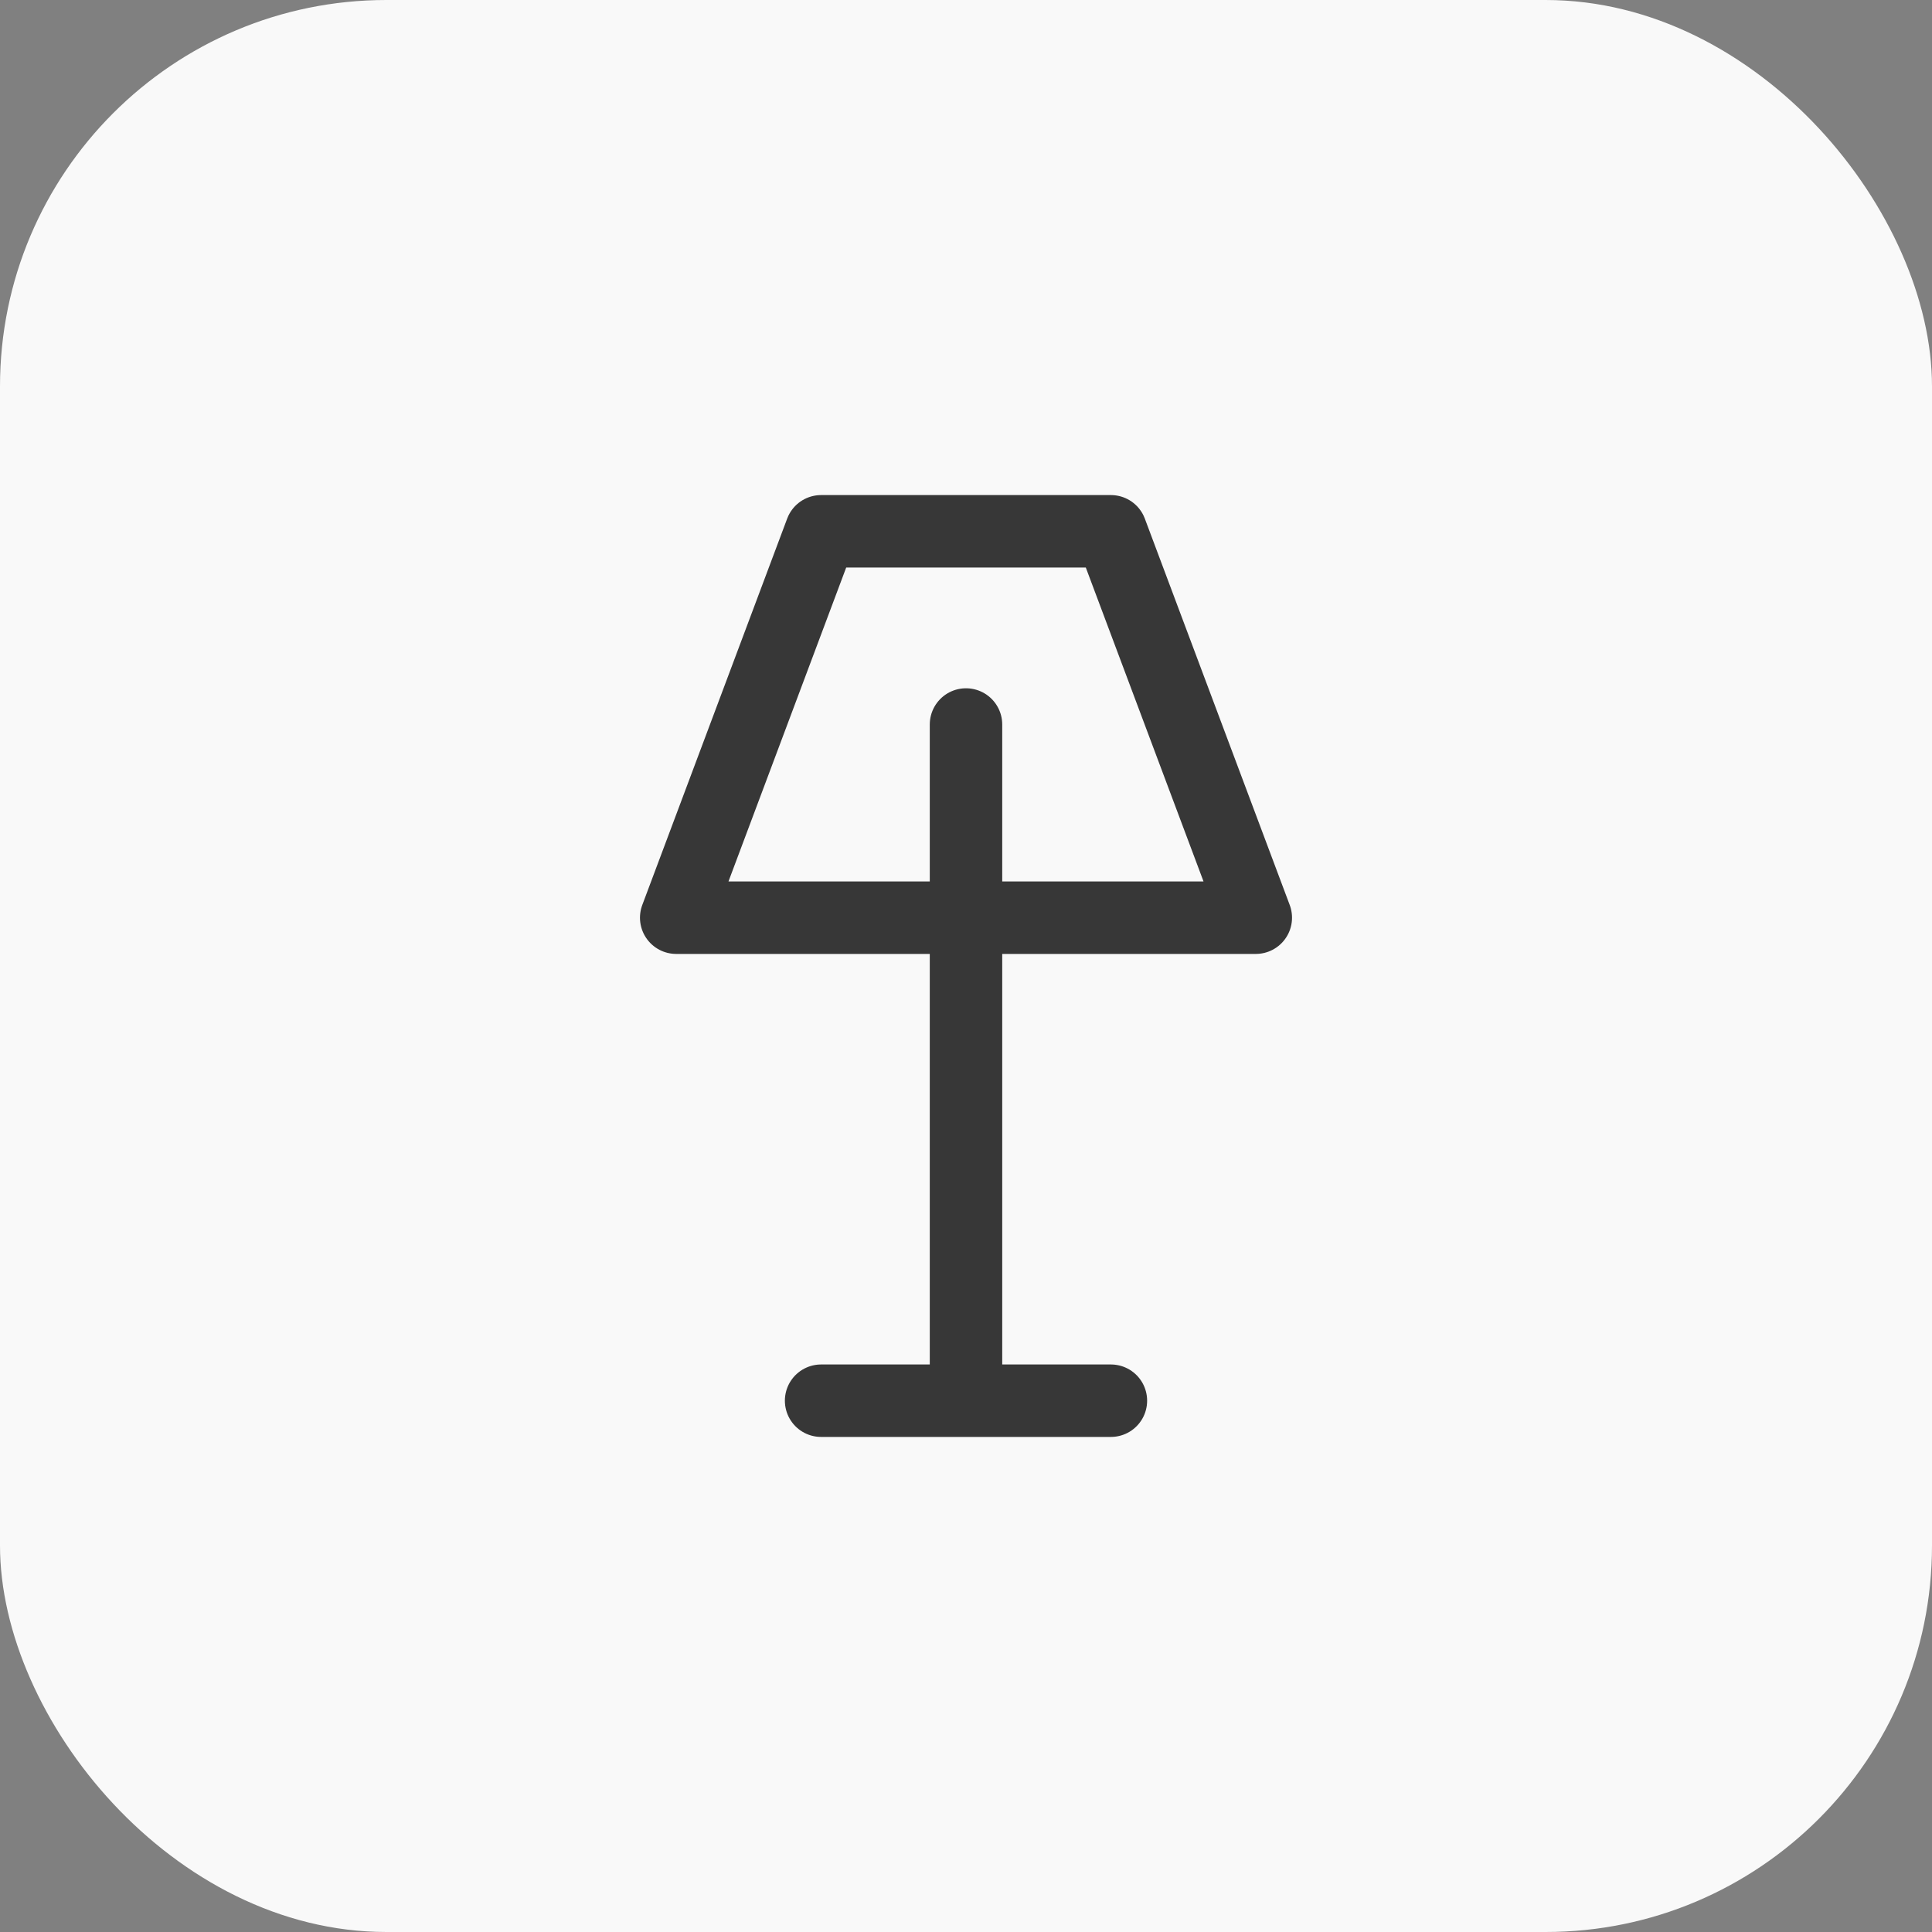
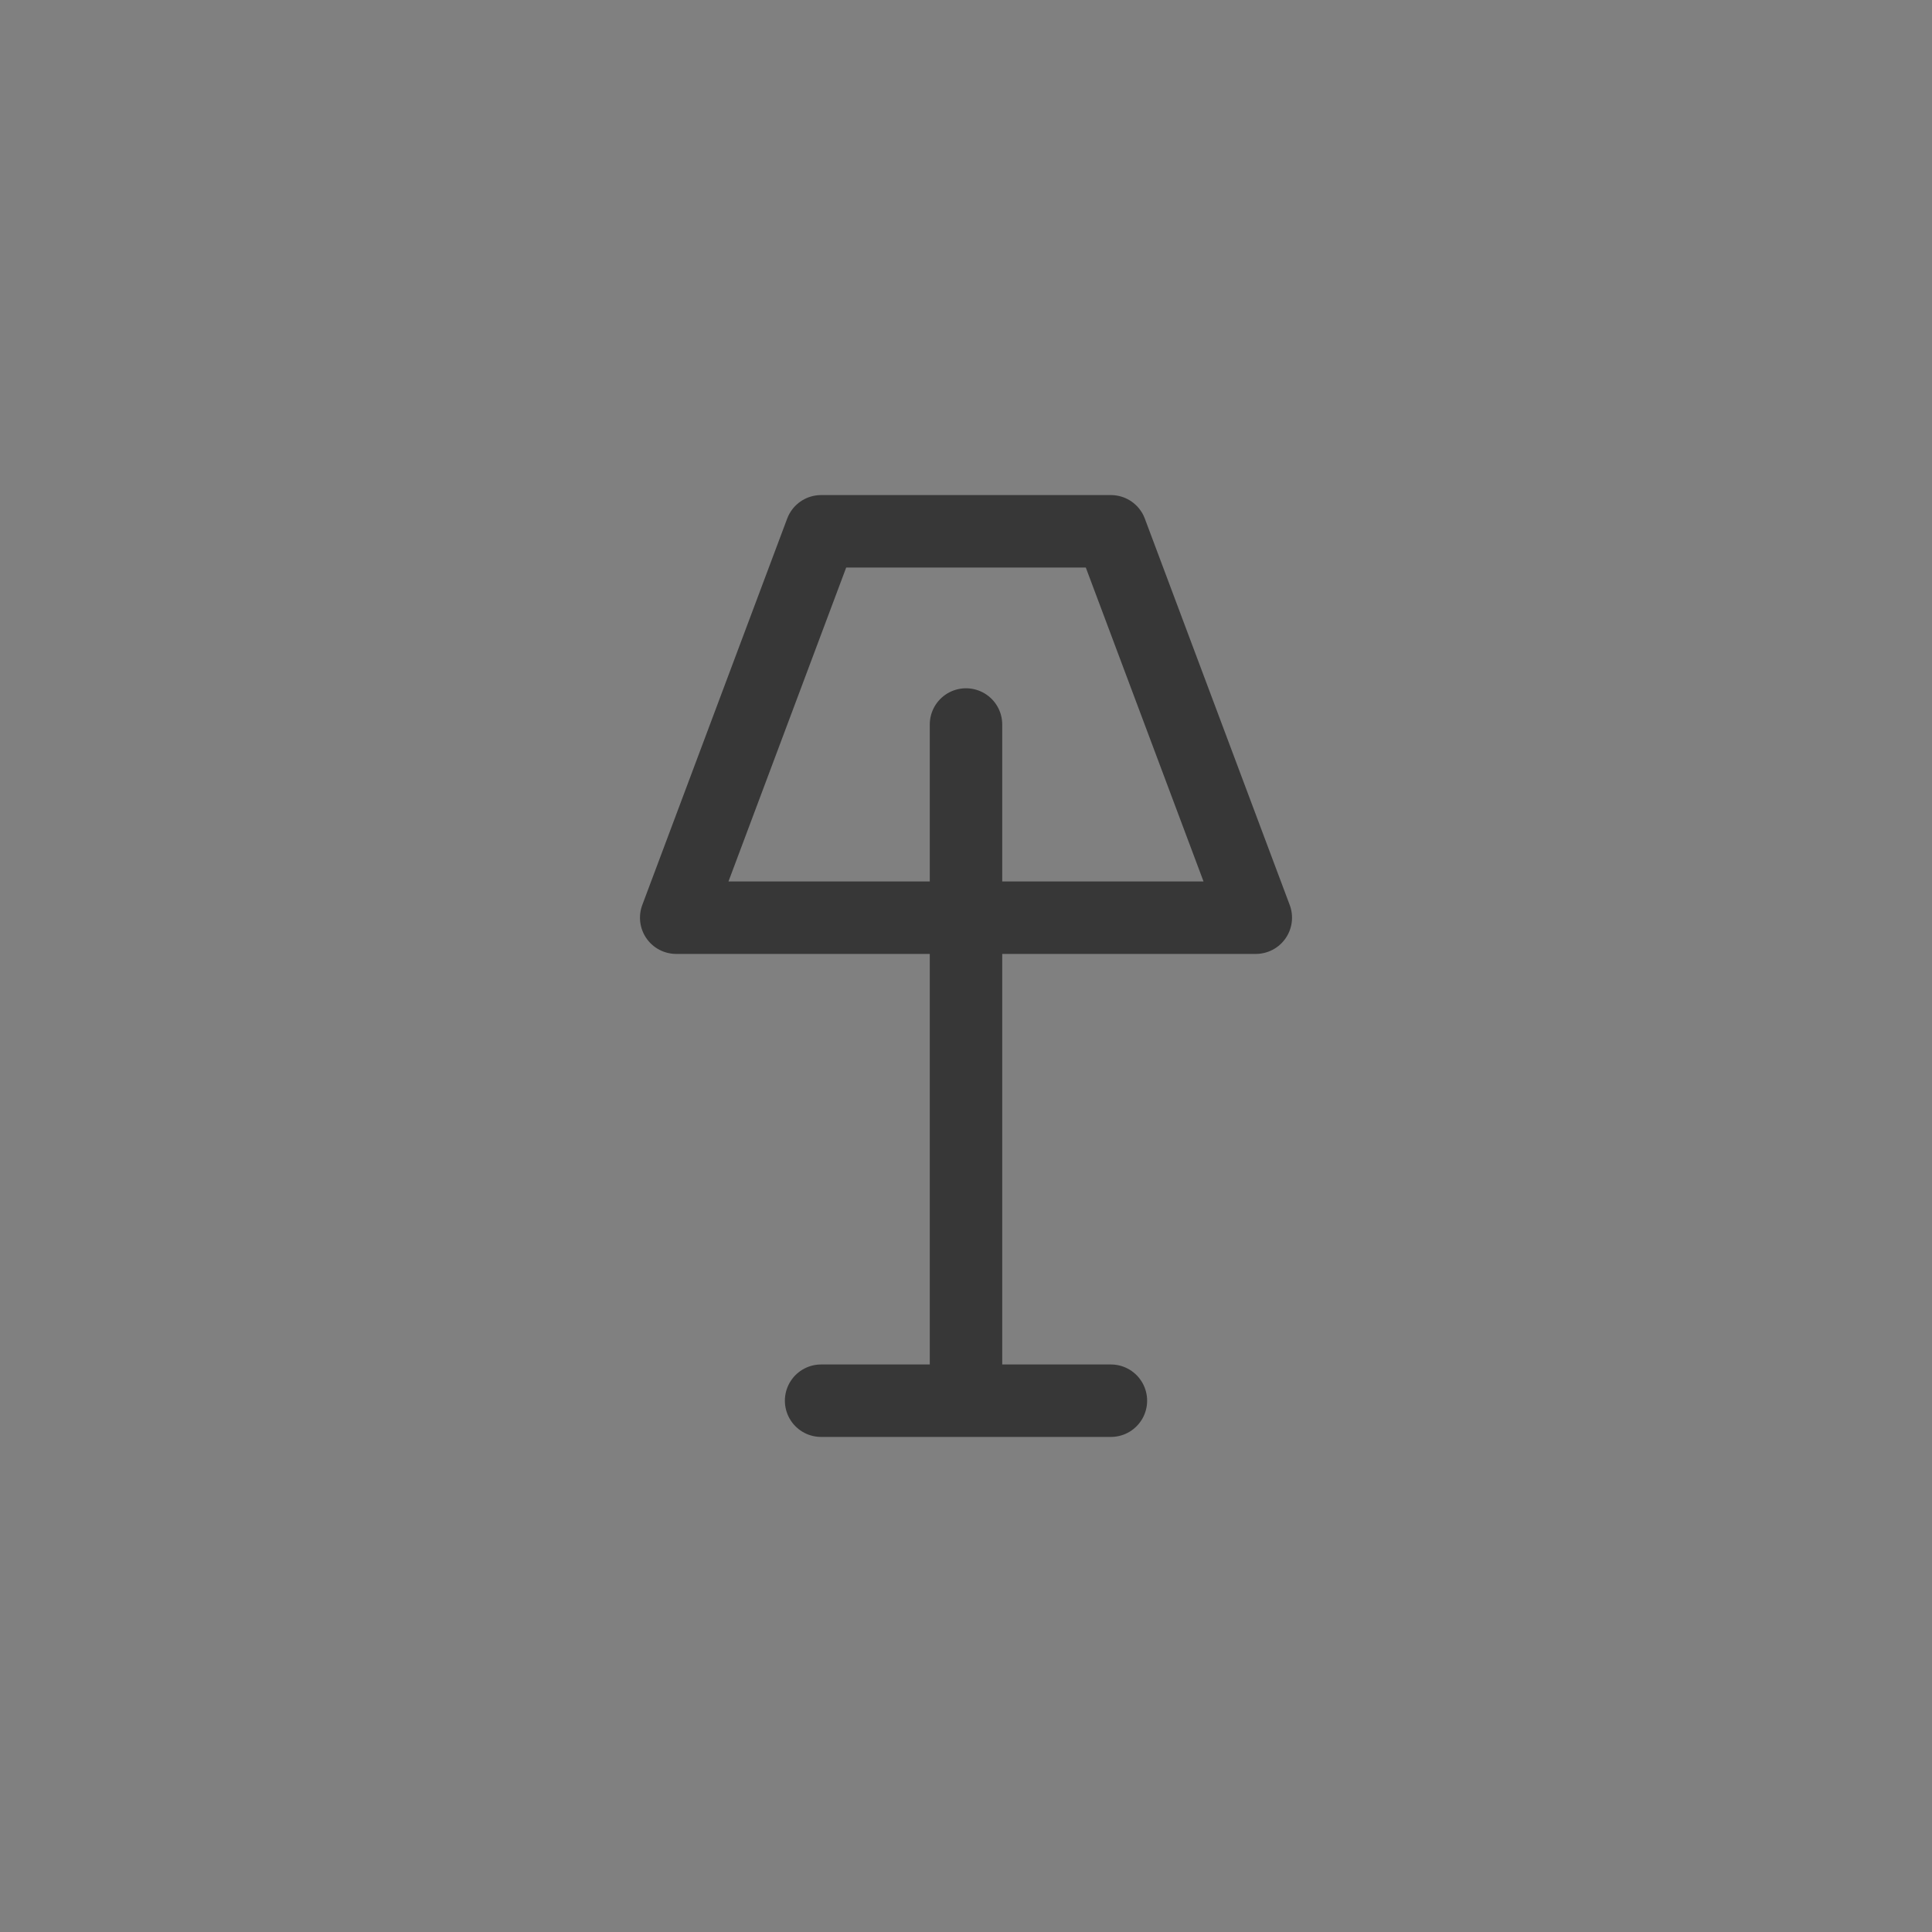
<svg xmlns="http://www.w3.org/2000/svg" width="40" height="40" viewBox="0 0 40 40" fill="none">
  <rect x="0" y="0" width="40" height="40" fill="#808080" stroke="none" />
-   <rect width="40" height="40" rx="8" fill="#F9F9F9" />
  <path d="M17 29H20H17ZM23 29H20H23ZM20 29V19V29ZM20 15V19V15ZM20 19H14L17 11H23L26 19H20Z" stroke="#373737" stroke-width="1.5" stroke-linecap="round" stroke-linejoin="round" />
</svg>